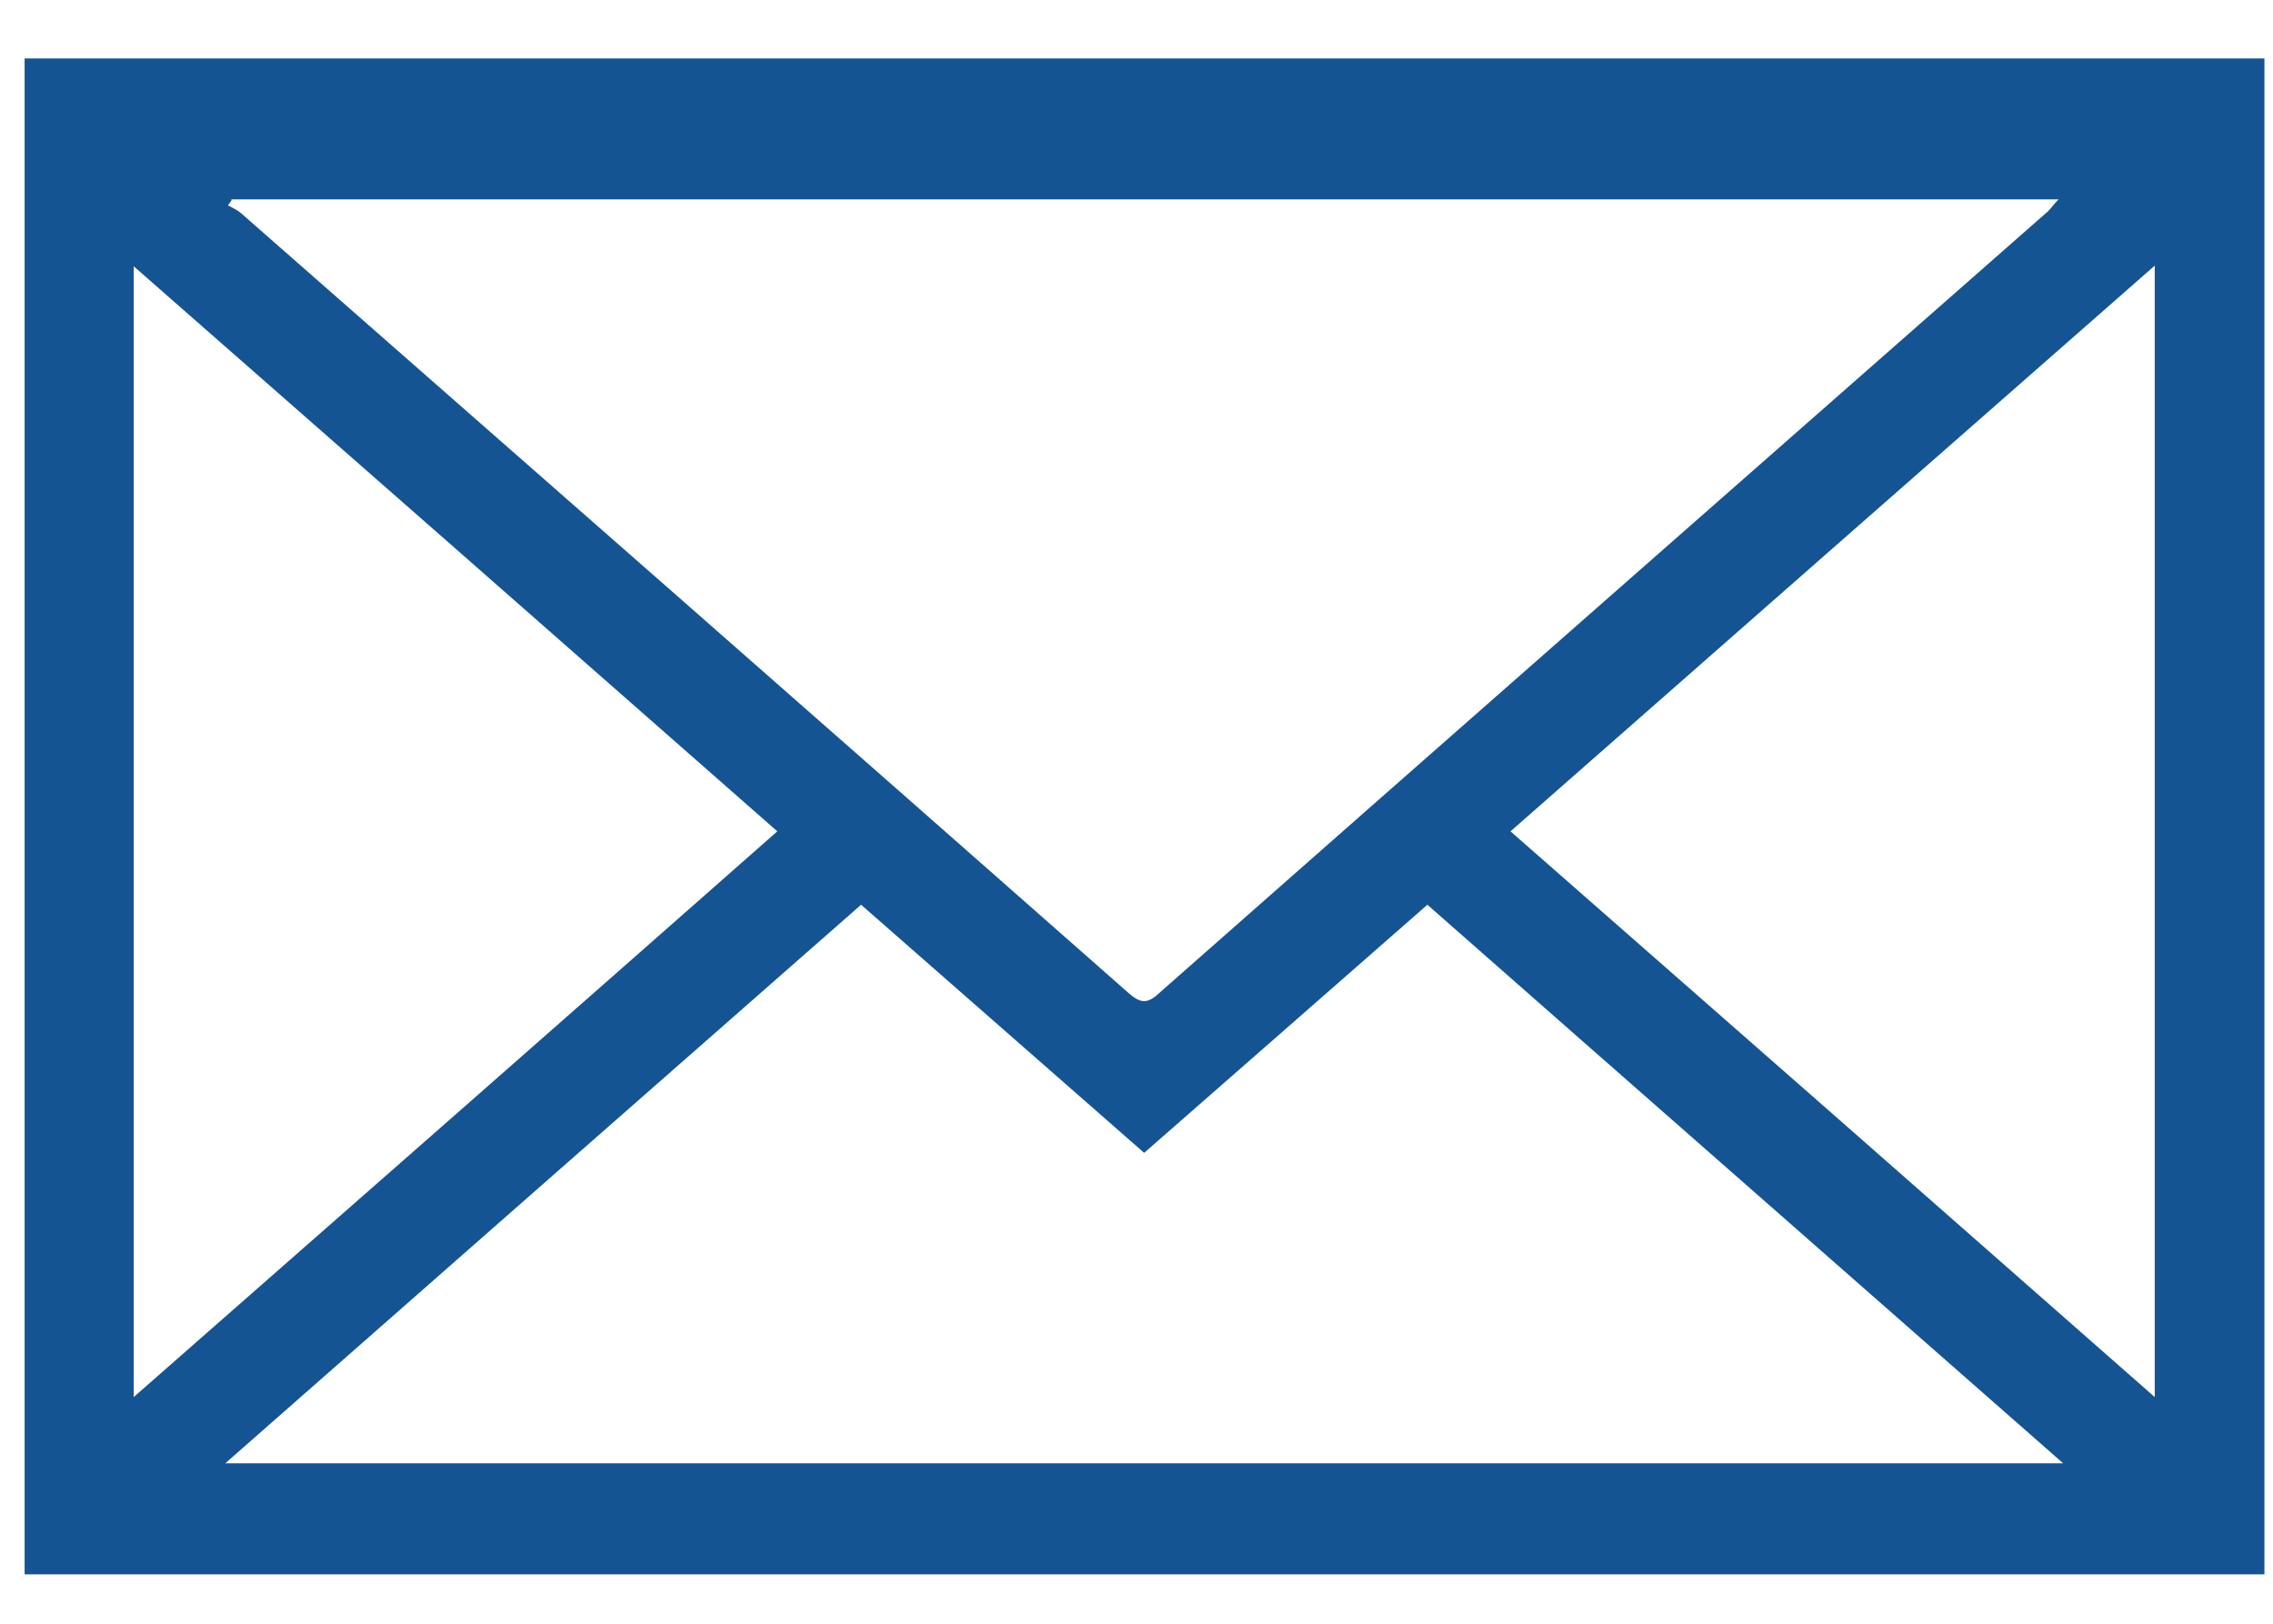
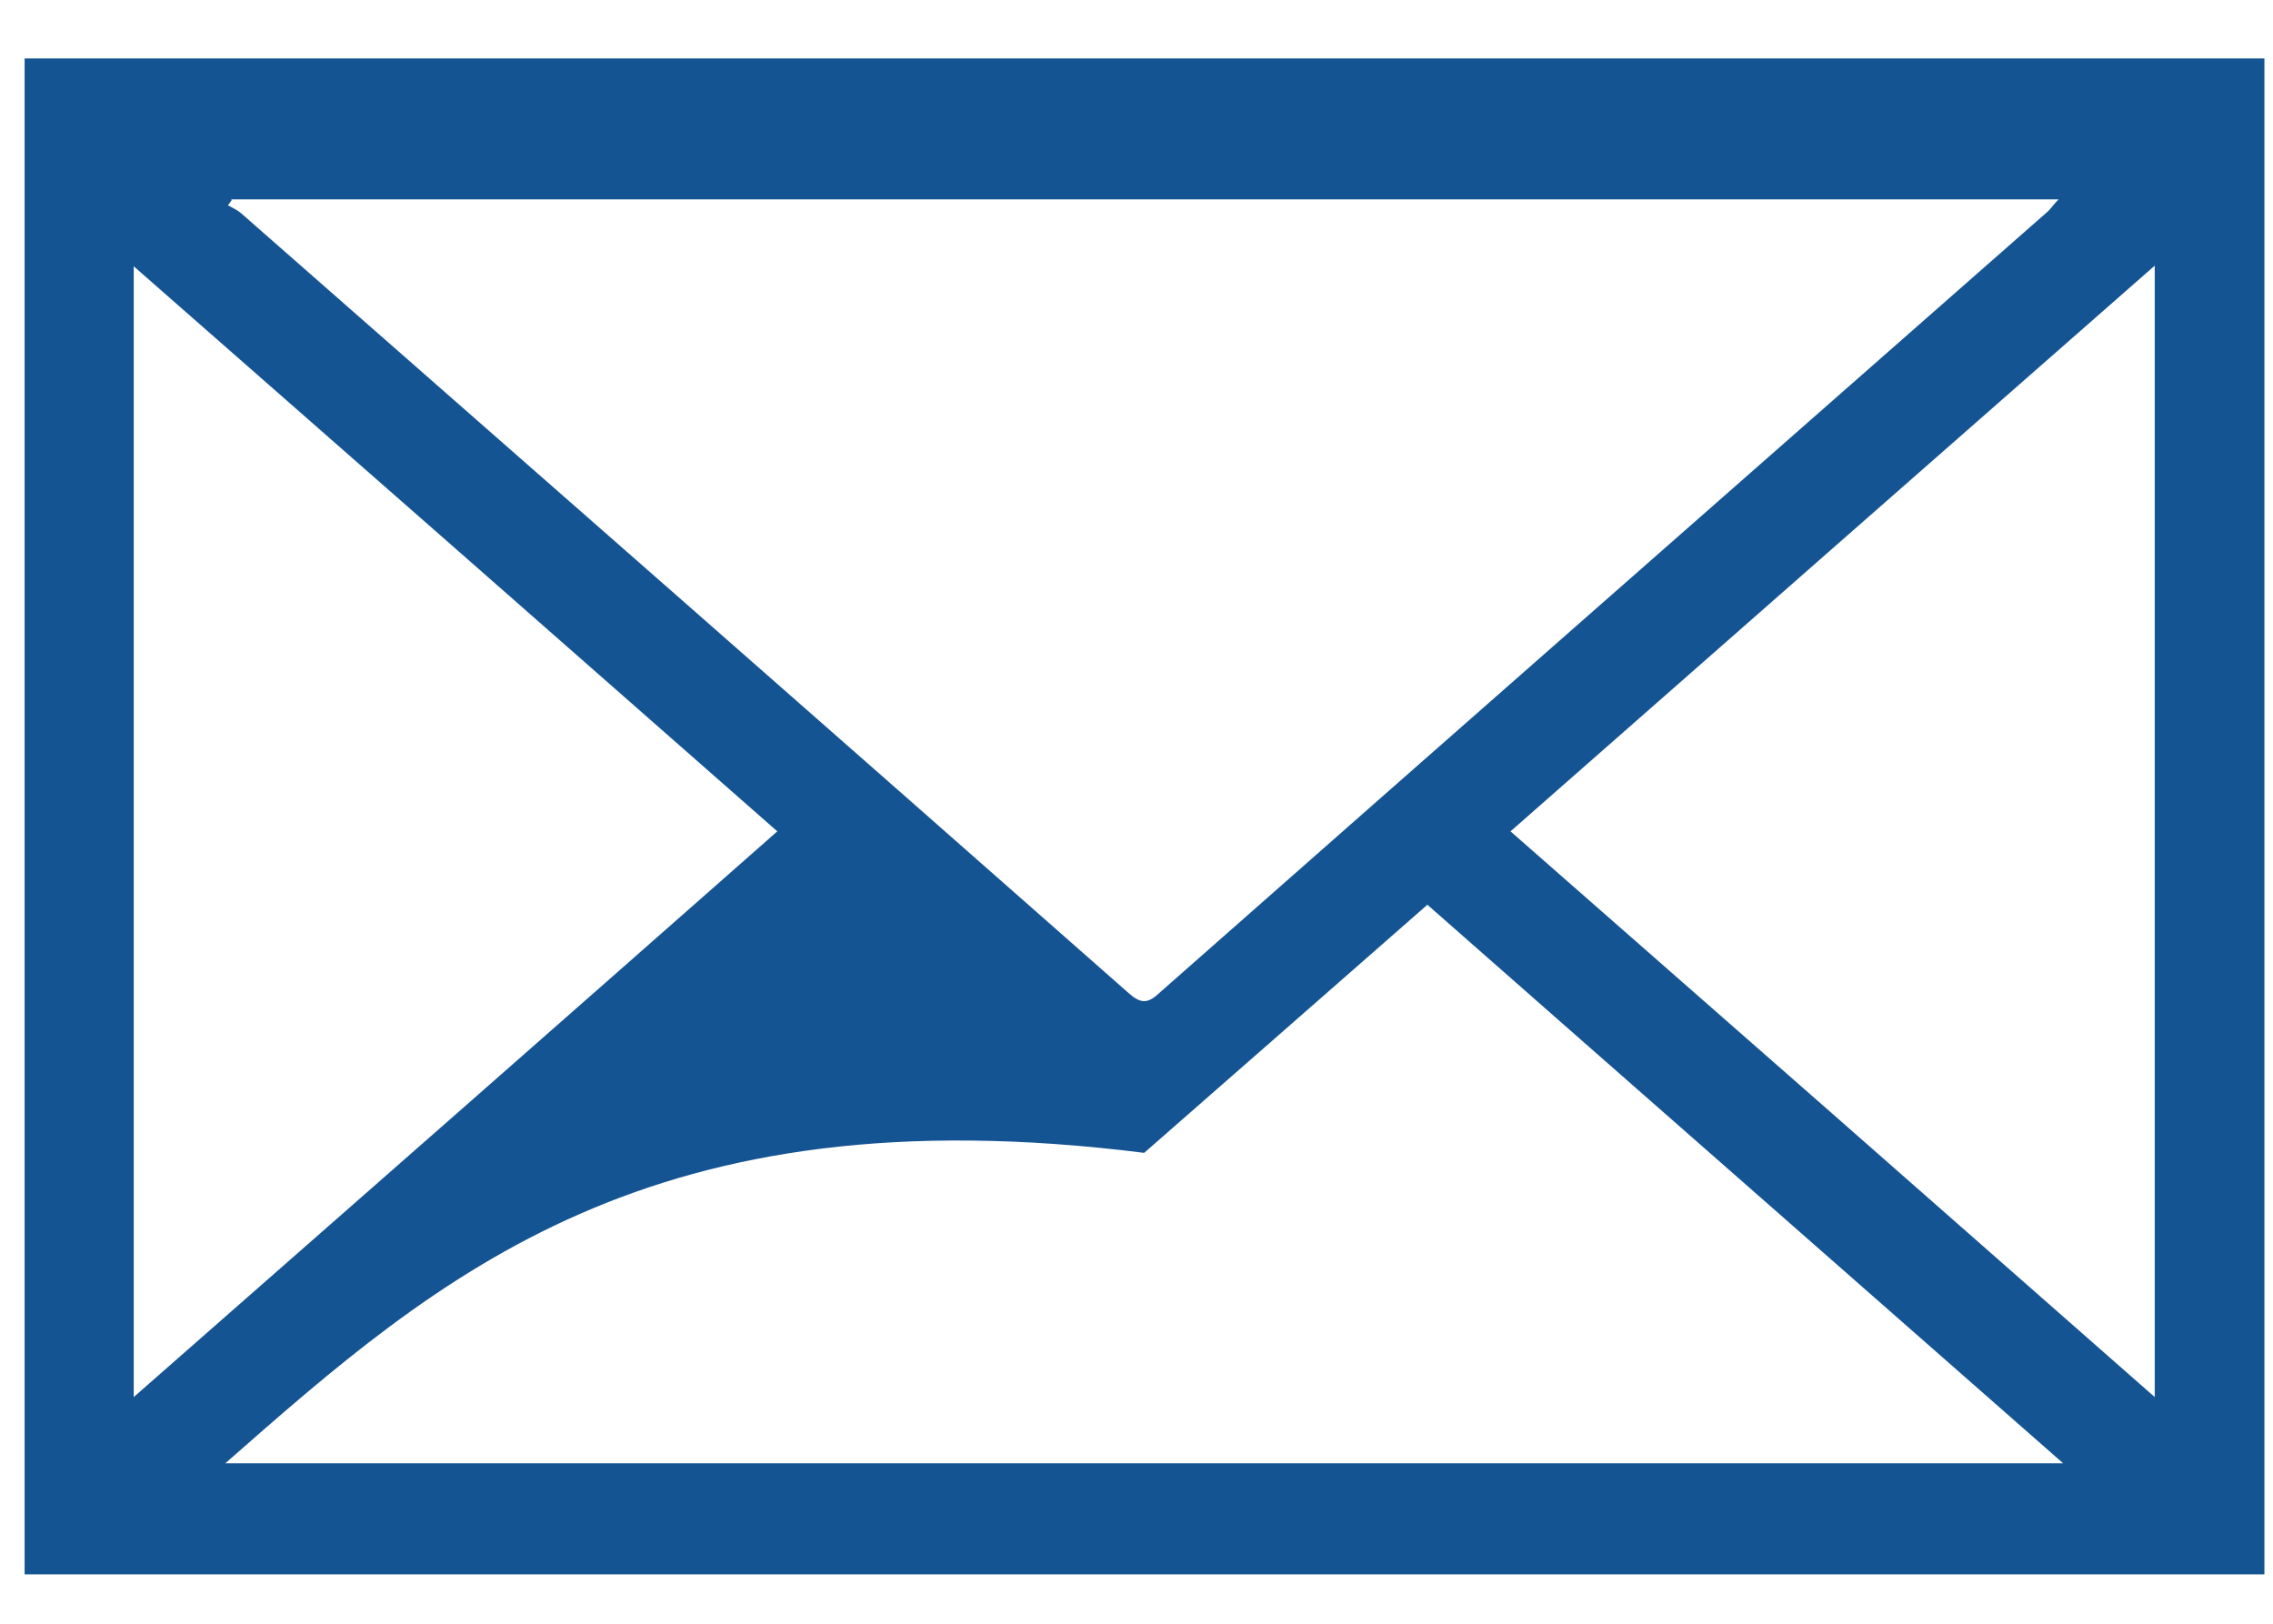
<svg xmlns="http://www.w3.org/2000/svg" width="35" height="25" viewBox="0 0 35 25" fill="none">
-   <path id="envelope" d="M34.868 24.24H0.379V0.9H34.868V24.24ZM3.568 3.08C3.568 3.08 3.529 3.14 3.509 3.16C3.579 3.2 3.649 3.23 3.709 3.28C8.269 7.28 12.829 11.28 17.379 15.29C17.559 15.45 17.669 15.46 17.849 15.29C22.409 11.27 26.979 7.26 31.539 3.25C31.589 3.2 31.628 3.14 31.698 3.07H3.559L3.568 3.08ZM31.769 22.53C28.459 19.62 25.218 16.78 21.979 13.93C20.509 15.22 19.068 16.48 17.618 17.75C16.148 16.46 14.709 15.2 13.259 13.93C9.999 16.79 6.769 19.63 3.469 22.53H31.769ZM33.179 4.09C29.839 7.02 26.559 9.9 23.259 12.8C26.569 15.7 29.849 18.58 33.179 21.51V4.09ZM2.059 21.51C5.399 18.58 8.679 15.7 11.969 12.8C8.659 9.89 5.379 7.01 2.059 4.1V21.51Z" fill="#155492" />
+   <path id="envelope" d="M34.868 24.24H0.379V0.9H34.868V24.24ZM3.568 3.08C3.568 3.08 3.529 3.14 3.509 3.16C3.579 3.2 3.649 3.23 3.709 3.28C8.269 7.28 12.829 11.28 17.379 15.29C17.559 15.45 17.669 15.46 17.849 15.29C22.409 11.27 26.979 7.26 31.539 3.25C31.589 3.2 31.628 3.14 31.698 3.07H3.559L3.568 3.08ZM31.769 22.53C28.459 19.62 25.218 16.78 21.979 13.93C20.509 15.22 19.068 16.48 17.618 17.75C9.999 16.79 6.769 19.63 3.469 22.53H31.769ZM33.179 4.09C29.839 7.02 26.559 9.9 23.259 12.8C26.569 15.7 29.849 18.58 33.179 21.51V4.09ZM2.059 21.51C5.399 18.58 8.679 15.7 11.969 12.8C8.659 9.89 5.379 7.01 2.059 4.1V21.51Z" fill="#155492" />
</svg>